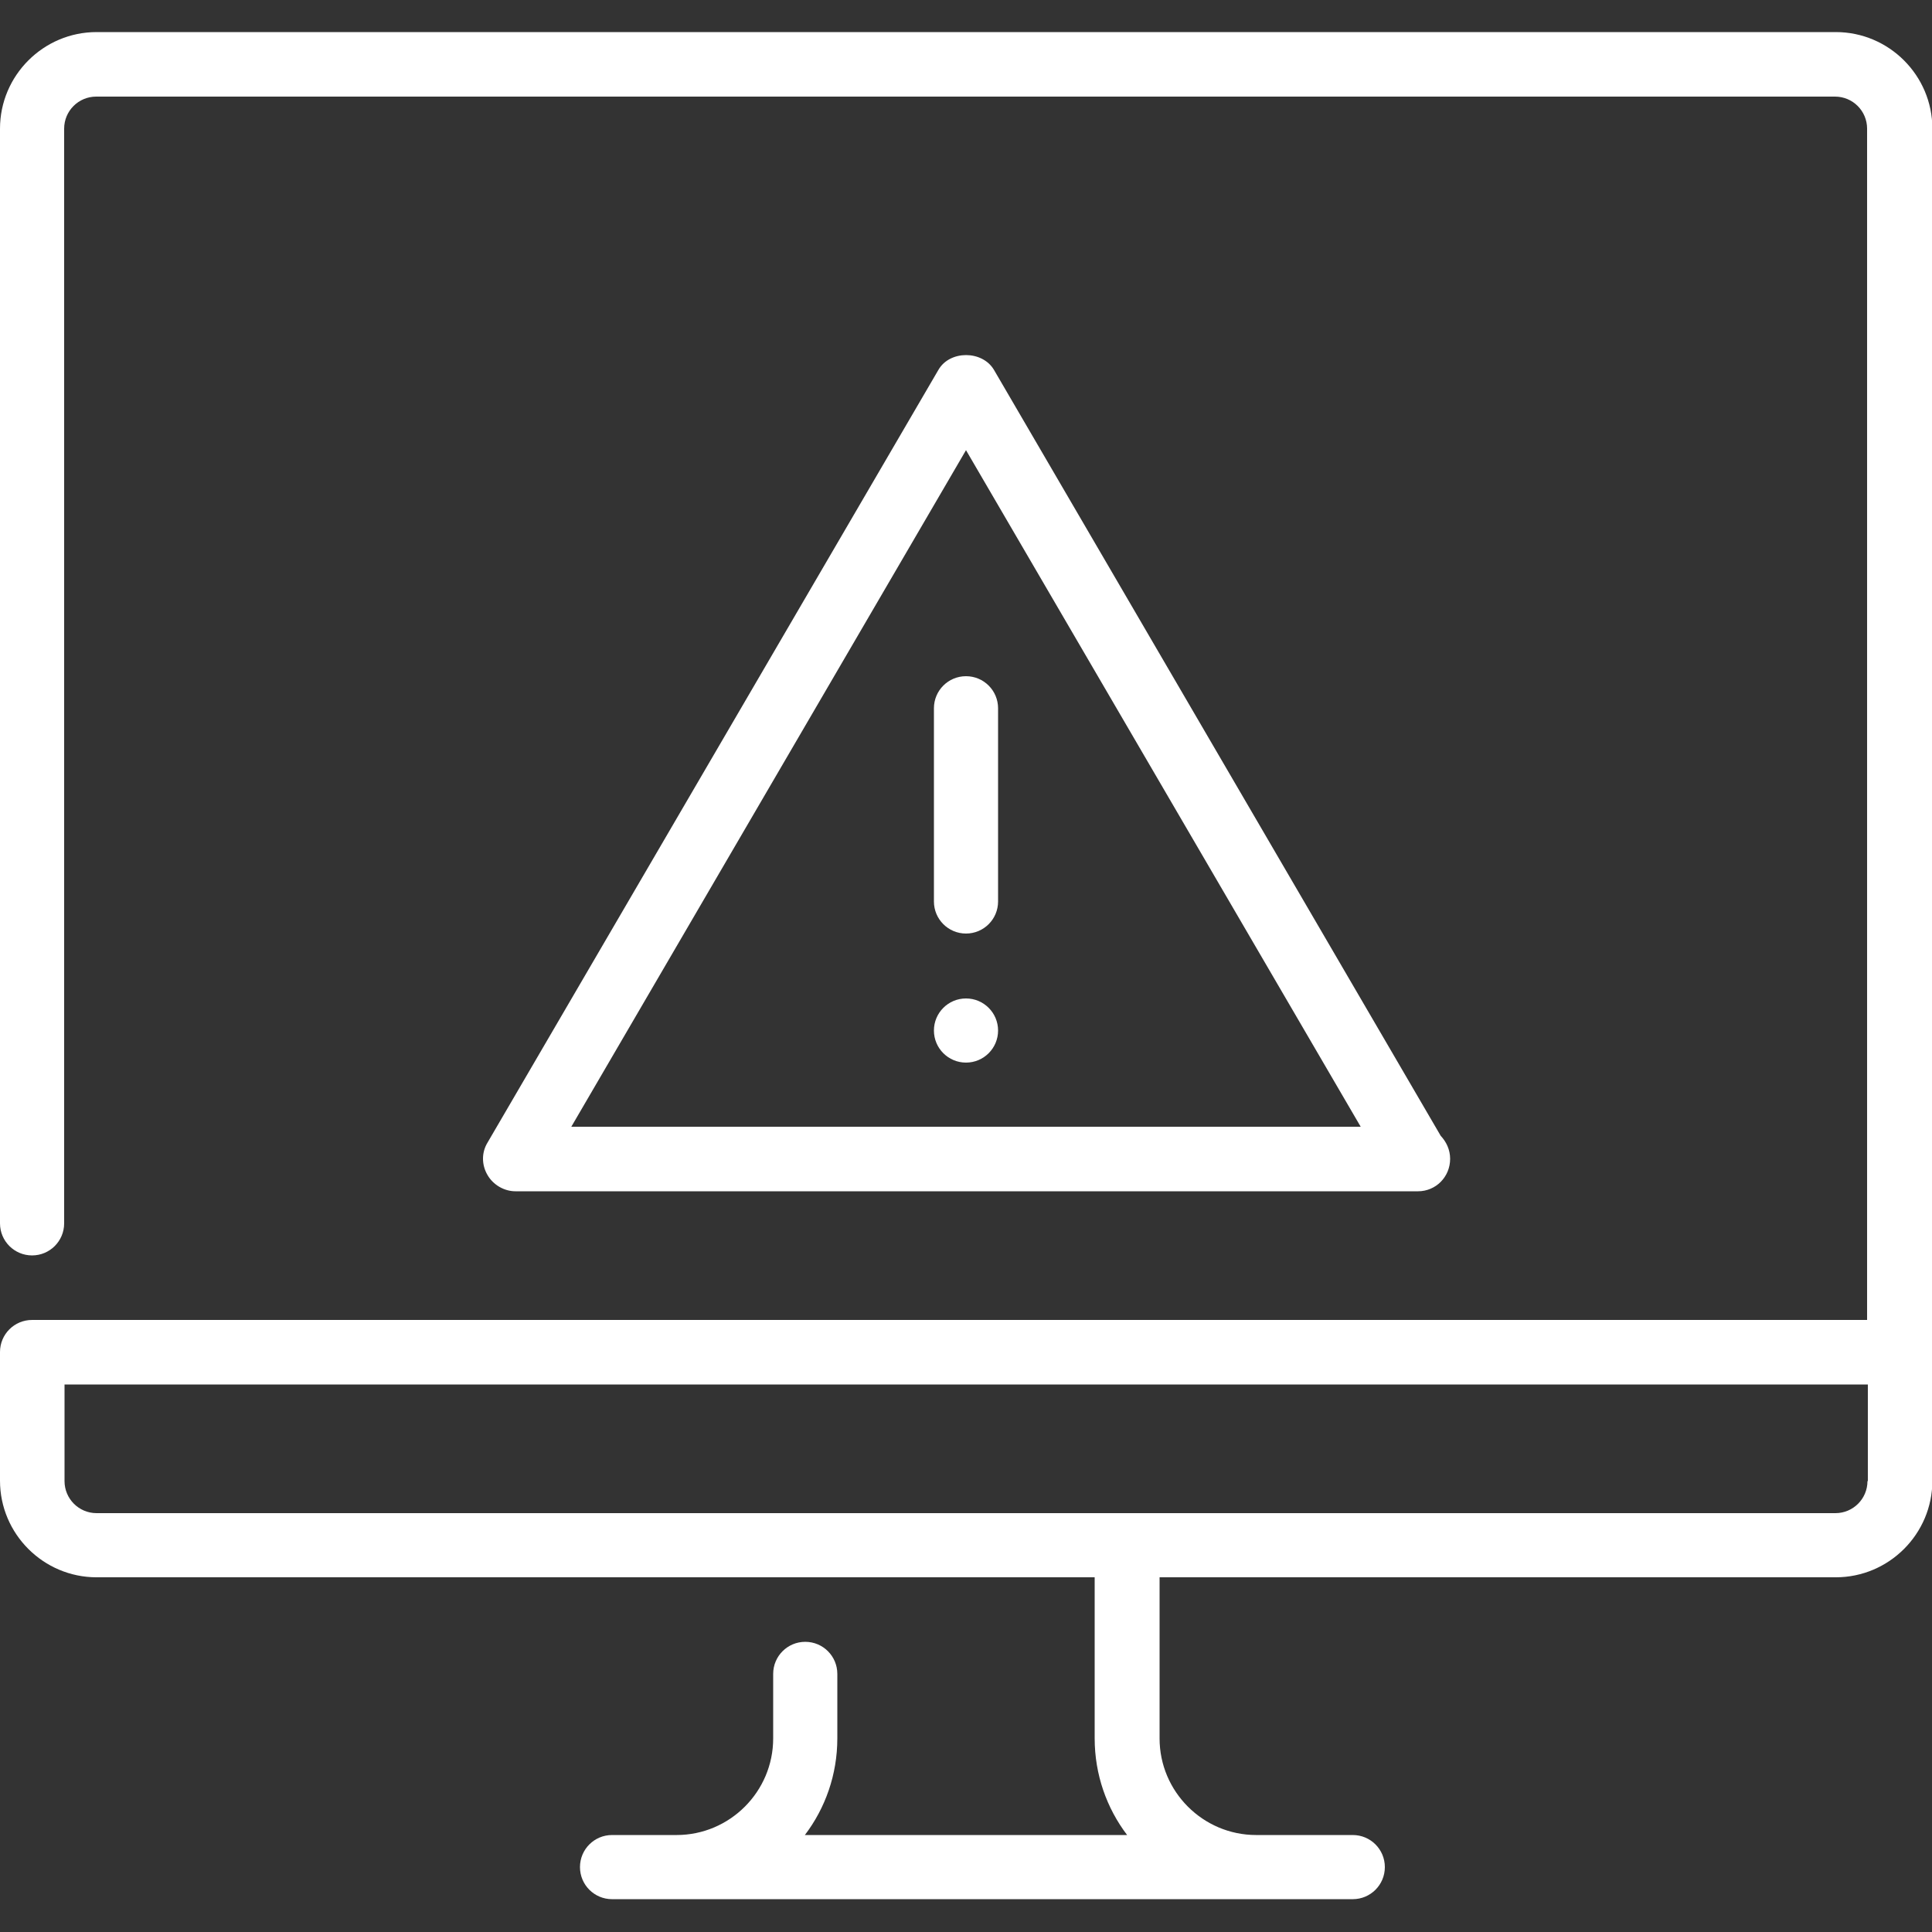
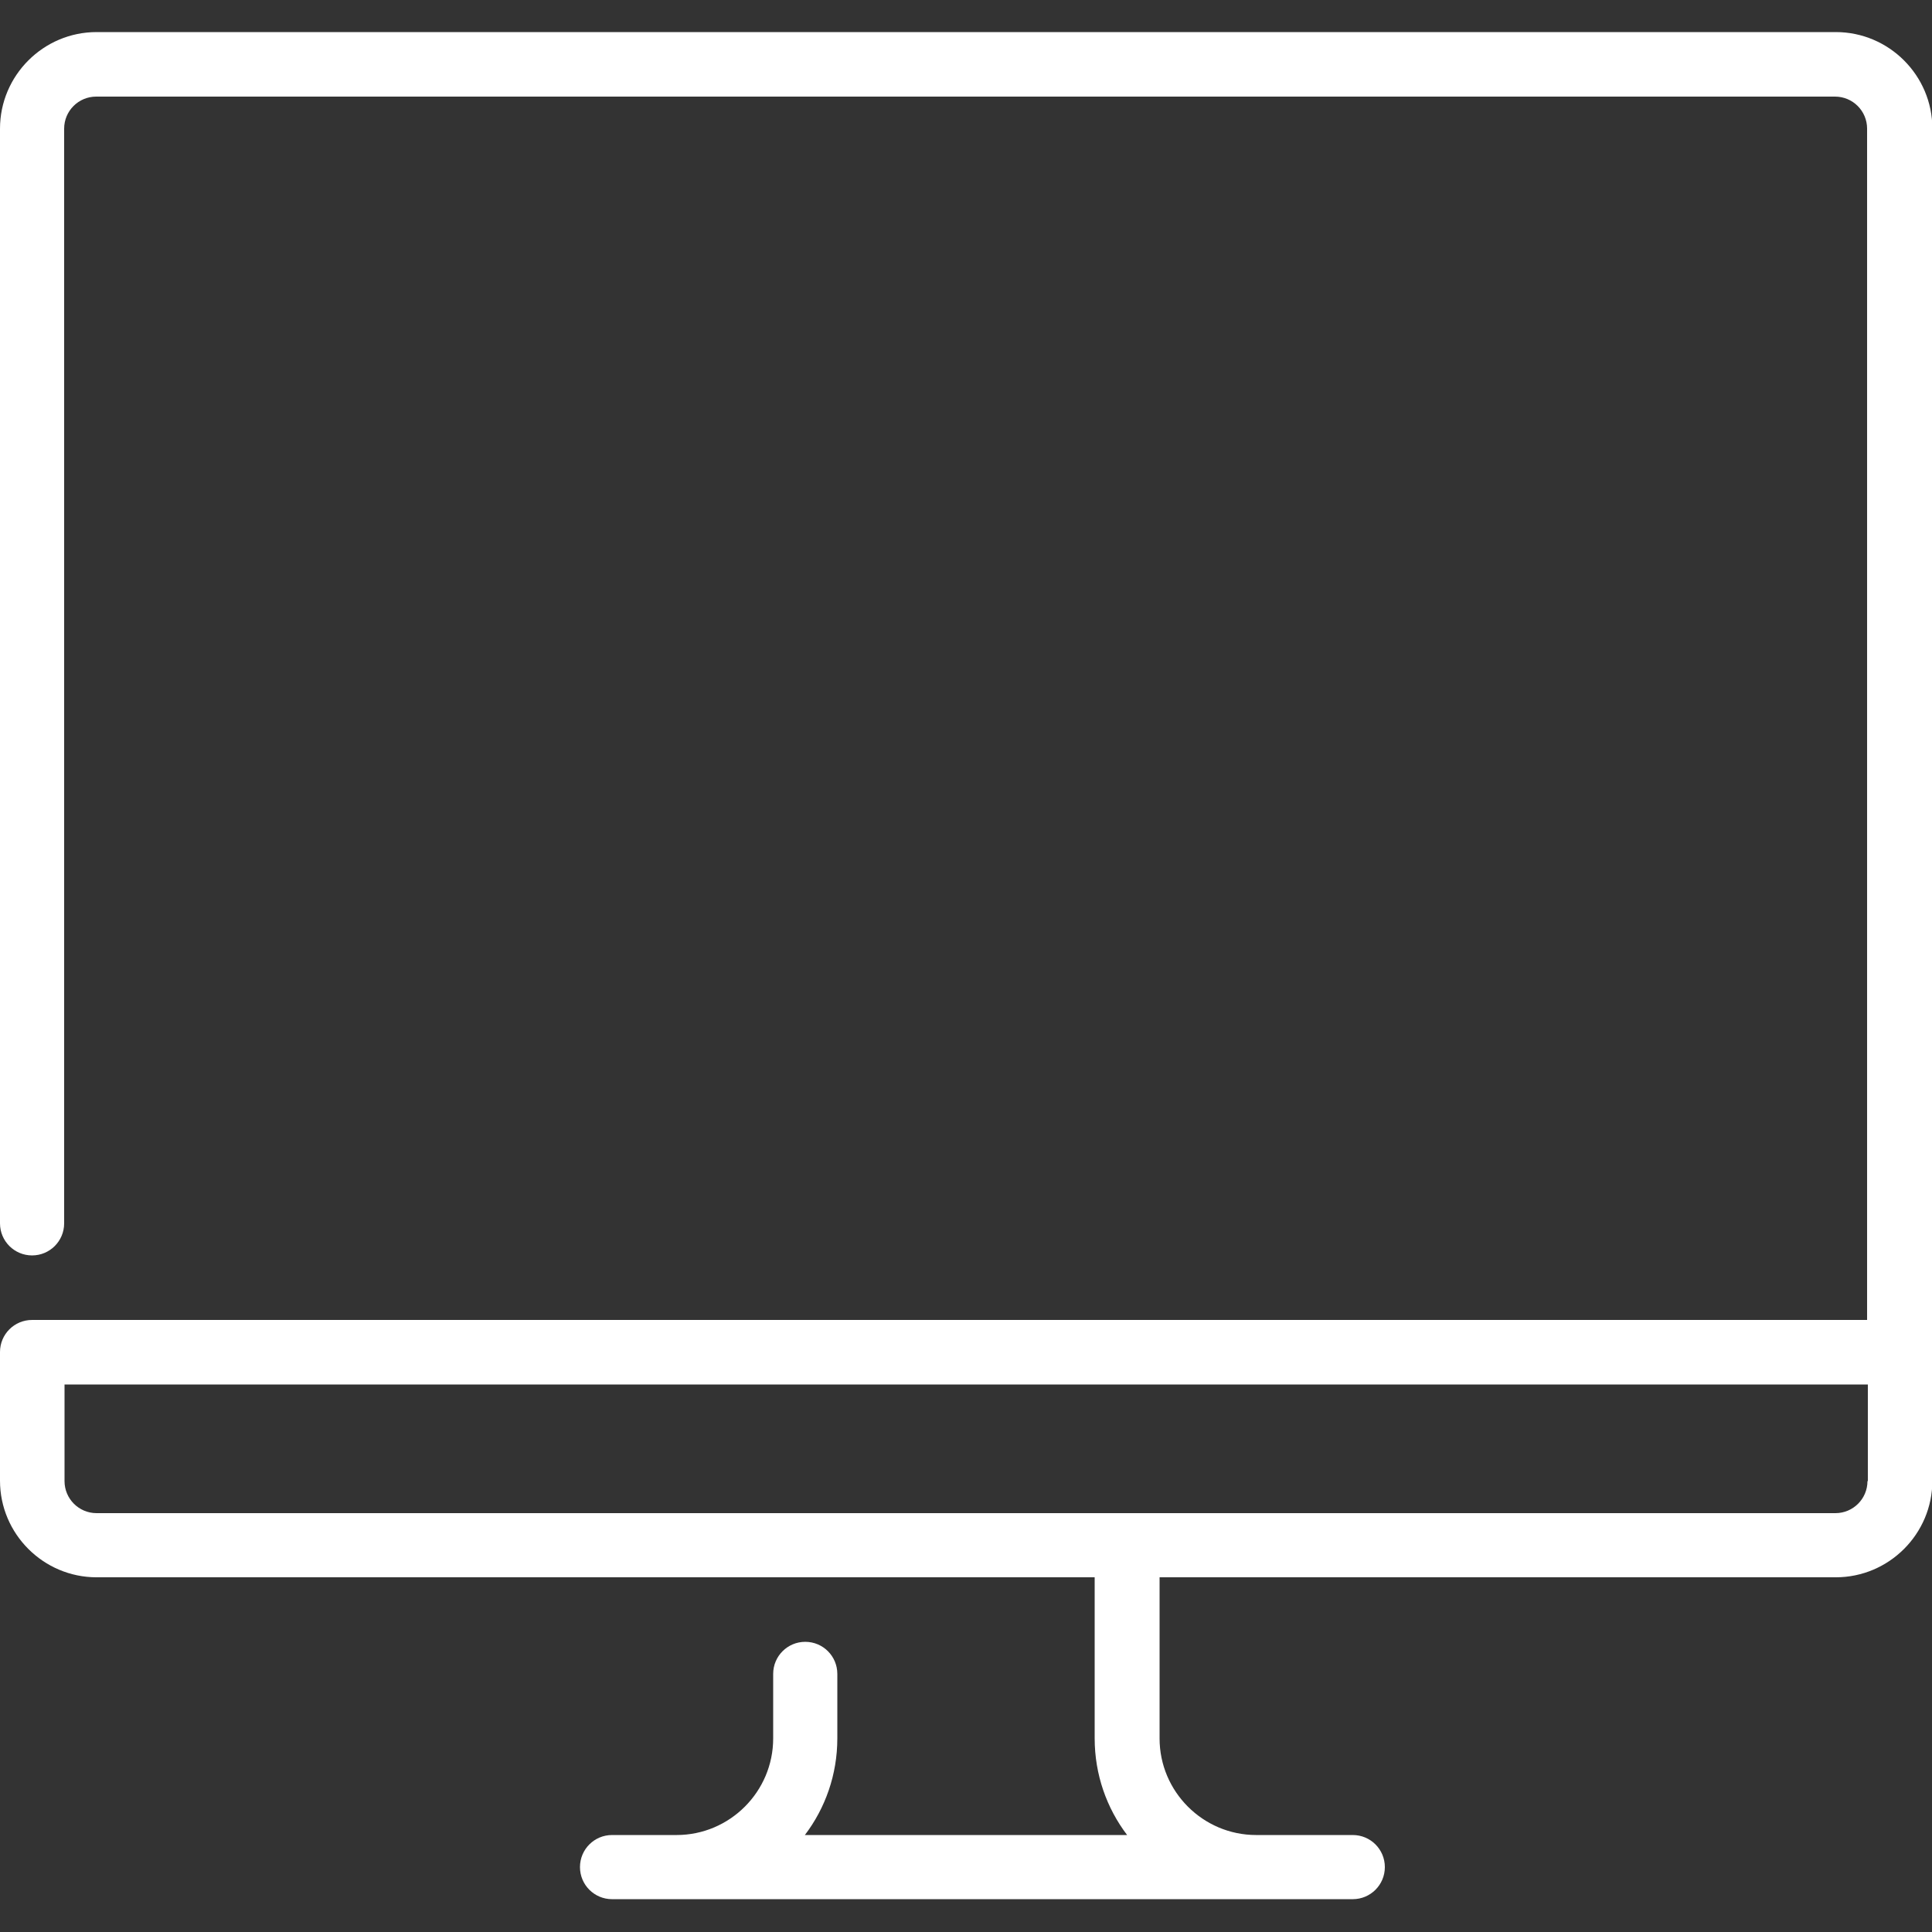
<svg xmlns="http://www.w3.org/2000/svg" id="Layer_1" version="1.1" viewBox="0 0 512 512">
  <rect x="0" y="0" width="512" height="512" fill="#333333" stroke="none" />
  <path d="M486.4,8.5H25.6C11.5,8.5,0,20,0,34.1v290.1c0,4.7,3.8,8.5,8.5,8.5s8.5-3.8,8.5-8.5V34.1c0-4.7,3.8-8.5,8.5-8.5h460.8c4.7,0,8.5,3.8,8.5,8.5v315.7H8.5c-4.7,0-8.5,3.8-8.5,8.5v34.1c0,14.1,11.5,25.6,25.6,25.6h264.5v42.7c0,9.6,3.2,18.5,8.6,25.6h-85.4c5.4-7.1,8.6-16,8.6-25.6v-17.1c0-4.7-3.8-8.5-8.5-8.5s-8.5,3.8-8.5,8.5v17.1c0,14.1-11.5,25.6-25.6,25.6h-17.1c-4.7,0-8.5,3.8-8.5,8.5s3.8,8.5,8.5,8.5h196.3c4.7,0,8.5-3.8,8.5-8.5s-3.8-8.5-8.5-8.5h-25.6c-14.1,0-25.6-11.5-25.6-25.6v-42.7h179.2c14.1,0,25.6-11.5,25.6-25.6V34.1c0-14.1-11.5-25.6-25.6-25.6ZM494.9,392.5c0,4.7-3.8,8.5-8.5,8.5H25.6c-4.7,0-8.5-3.8-8.5-8.5v-25.6h477.9v25.6Z" fill="#fff" />
-   <path d="M136.5,315.7h239.3c4.7,0,8.5-3.8,8.5-8.6,0-2.4-1-4.5-2.5-6.1l-118.4-203c-3.1-5.2-11.7-5.2-14.7,0l-119.5,204.8c-1.6,2.6-1.6,5.9,0,8.6,1.5,2.6,4.4,4.3,7.4,4.3ZM256,119.3l104.6,179.3h-209.2l104.6-179.3Z" fill="#fff" />
-   <path d="M256,179.2c-4.7,0-8.5,3.8-8.5,8.5v51.2c0,4.7,3.8,8.5,8.5,8.5s8.5-3.8,8.5-8.5v-51.2c0-4.7-3.8-8.5-8.5-8.5Z" fill="#fff" />
-   <circle cx="256" cy="273.1" r="8.5" fill="#fff" />
</svg>